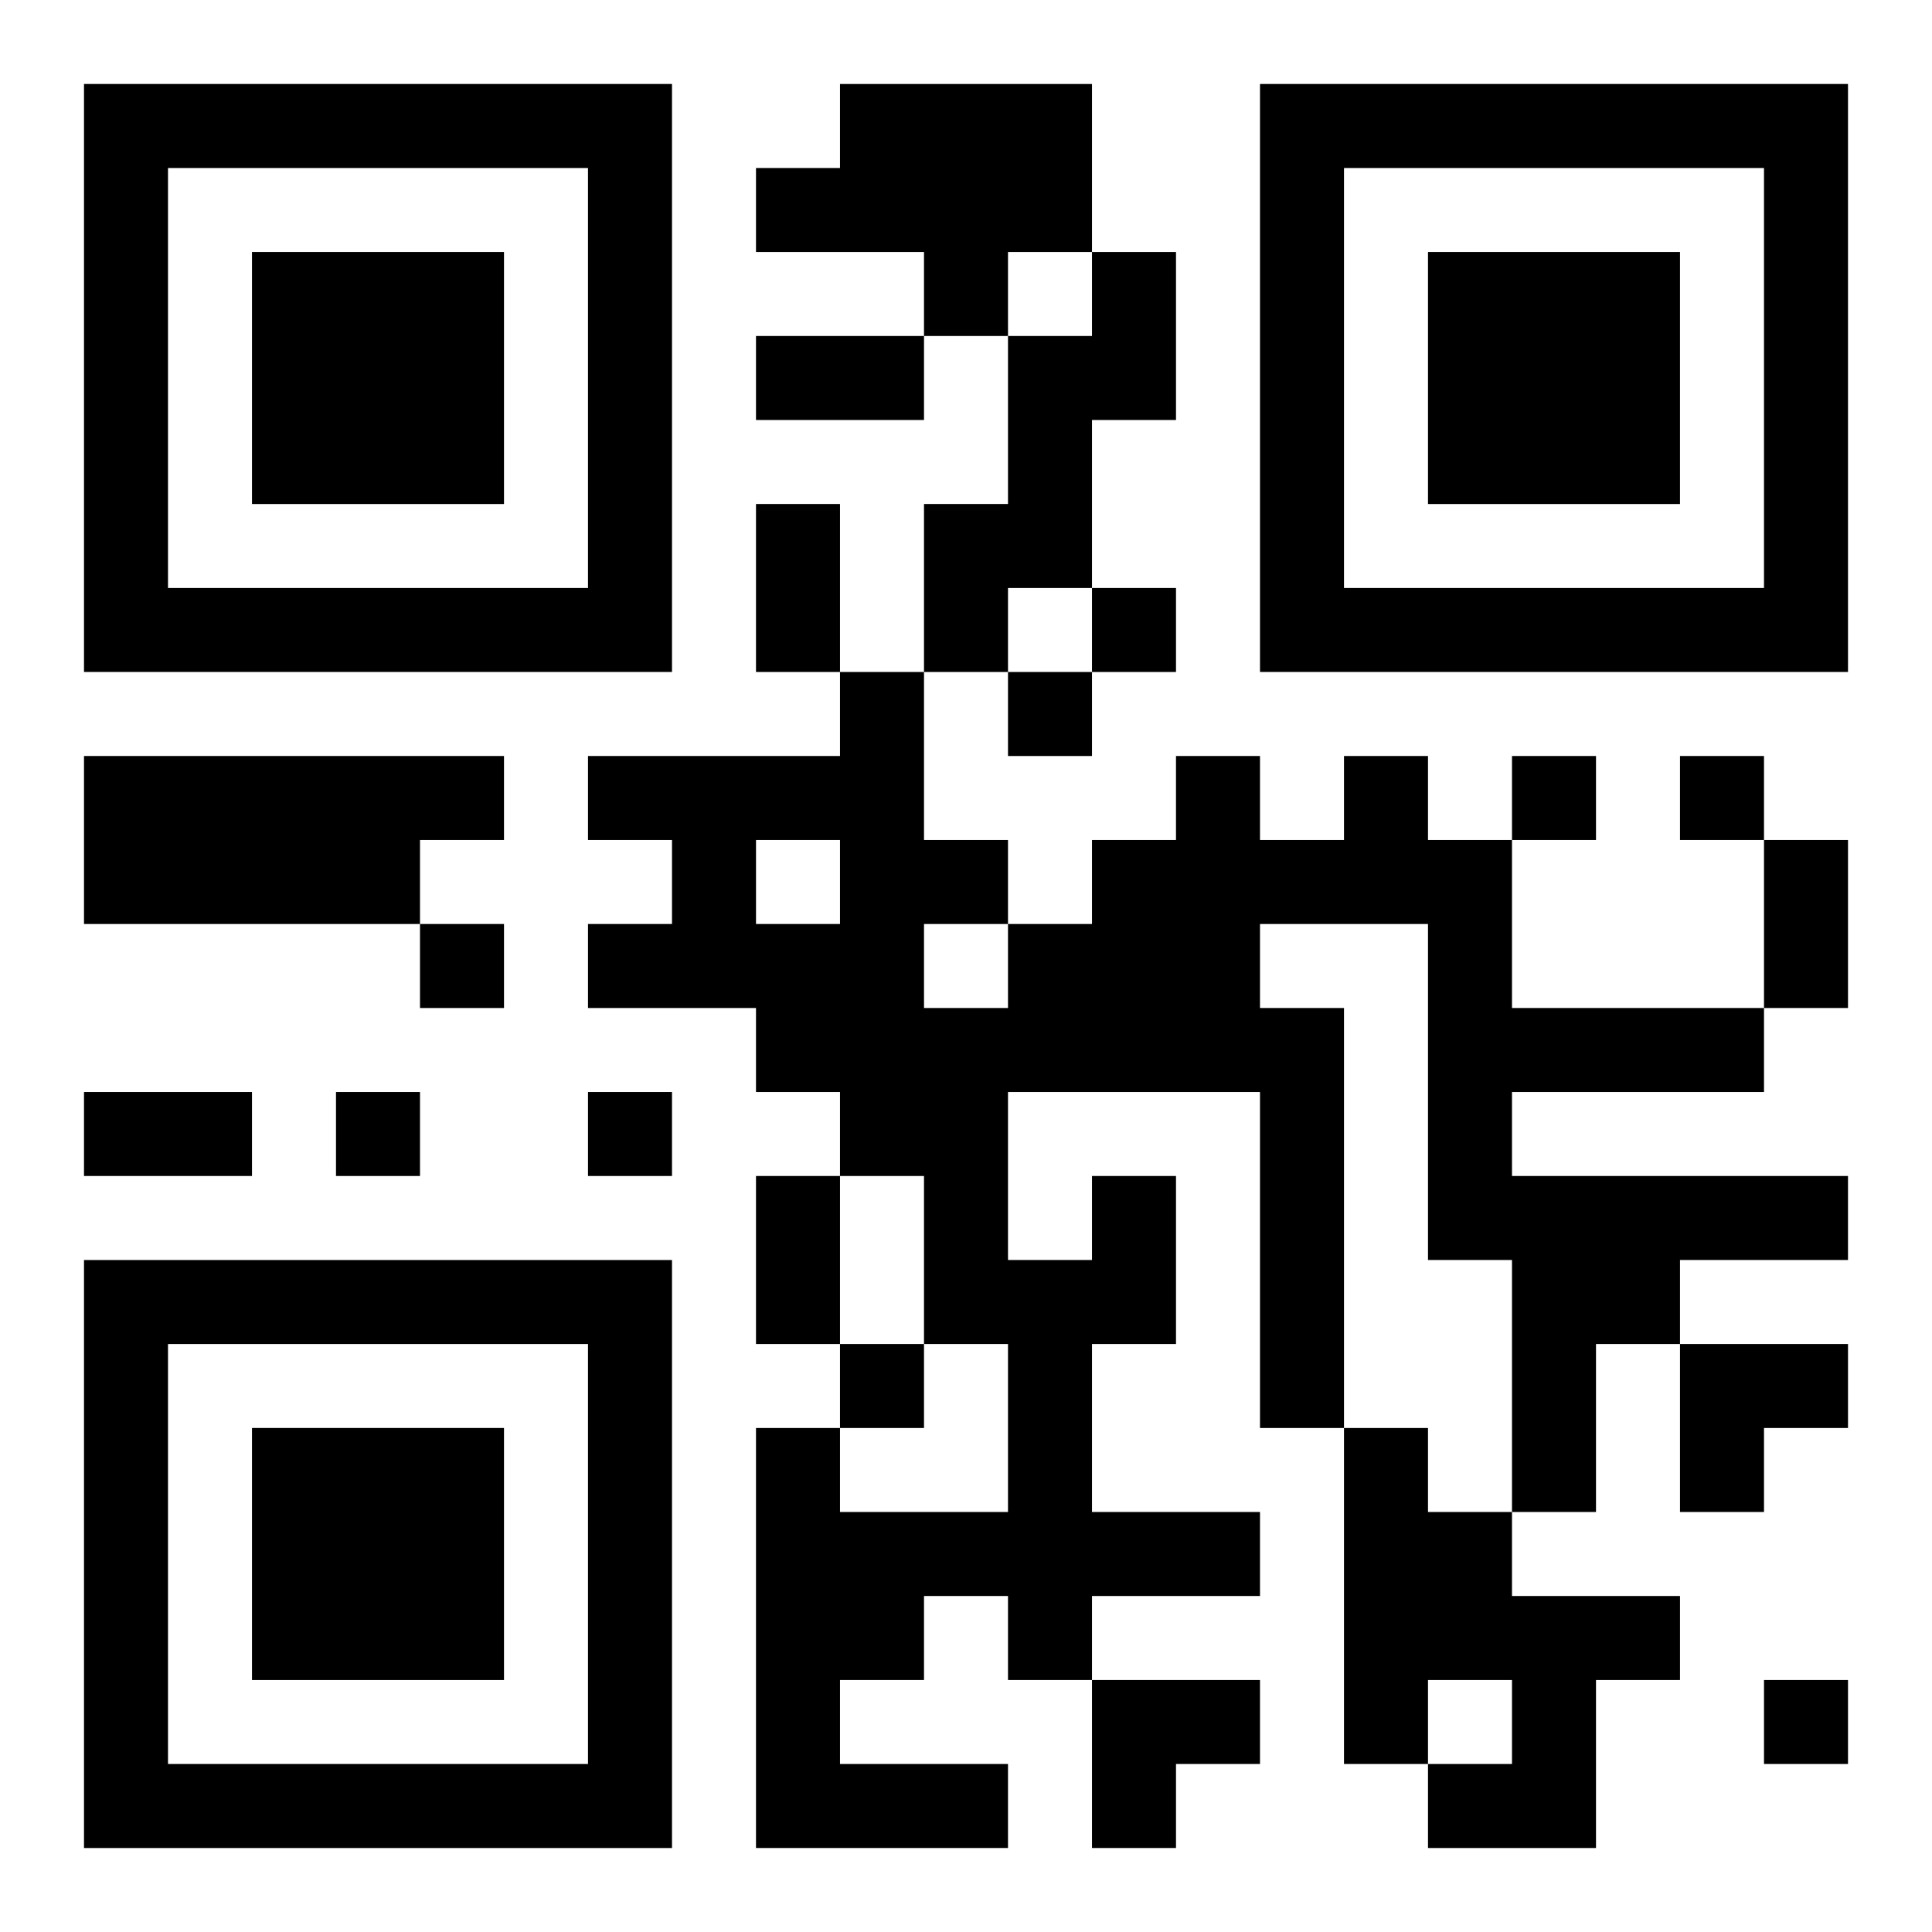
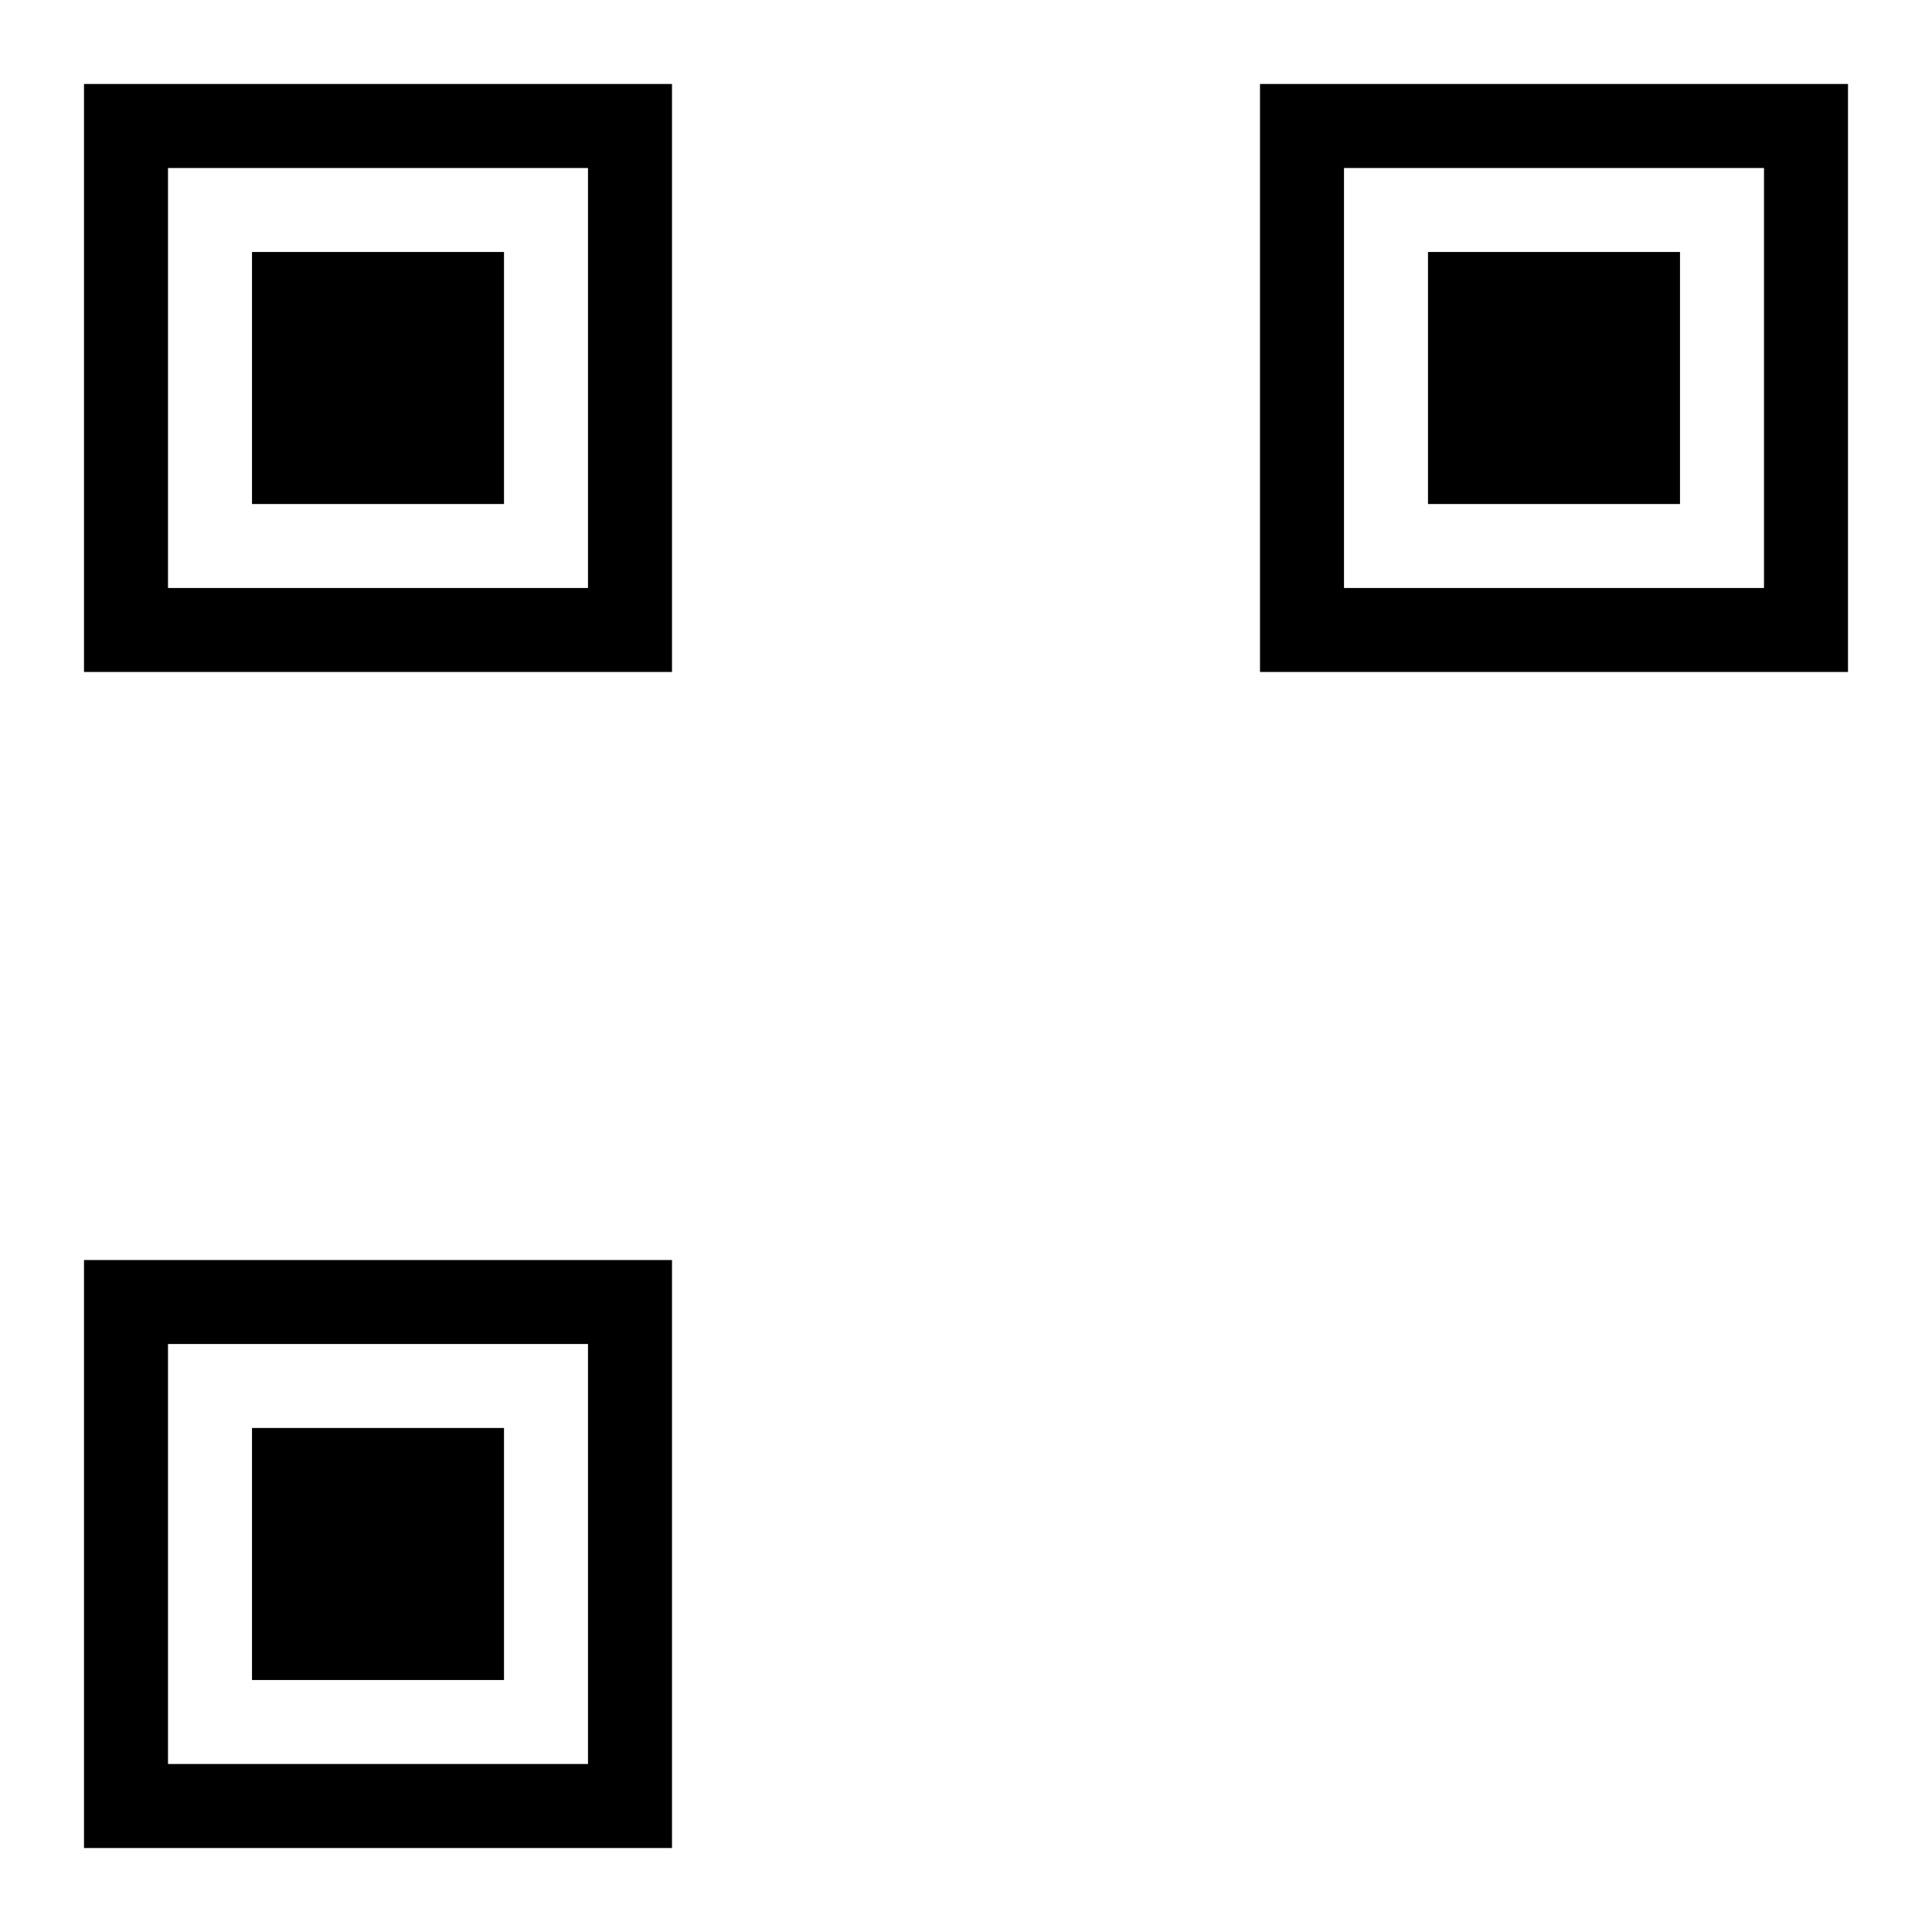
<svg xmlns="http://www.w3.org/2000/svg" xmlns:xlink="http://www.w3.org/1999/xlink" width="250" height="250" baseProfile="full" version="1.1" viewBox="-1 -1 23 23">
  <symbol id="a">
    <path d="m0 7v7h7v-7h-7zm1 1h5v5h-5v-5zm1 1v3h3v-3h-3z" />
  </symbol>
  <use y="-7" xlink:href="#a" />
  <use y="7" xlink:href="#a" />
  <use x="14" y="-7" xlink:href="#a" />
-   <path d="m9 0h3v2h-1v1h-1v-1h-2v-1h1v-1m3 2h1v2h-1v2h-1v1h-1v-2h1v-2h1v-1m-12 6h5v1h-1v1h-4v-2m12 5h1v2h-1v2h2v1h-2v1h-1v-1h-1v1h-1v1h2v1h-3v-5h1v1h2v-2h-1v-2h-1v-1h-1v-1h-2v-1h1v-1h-1v-1h3v-1h1v2h1v1h1v-1h1v-1h1v1h1v-1h1v1h1v2h3v1h-3v1h4v1h-2v1h-1v2h-1v-3h-1v-4h-2v1h1v5h-1v-4h-3v2h1v-1m-4-4v1h1v-1h-1m2 1v1h1v-1h-1m5 6h1v1h1v1h2v1h-1v2h-2v-1h1v-1h-1v1h-1v-4m-3-10v1h1v-1h-1m-1 1v1h1v-1h-1m6 1v1h1v-1h-1m2 0v1h1v-1h-1m-15 2v1h1v-1h-1m-1 2v1h1v-1h-1m3 0v1h1v-1h-1m3 3v1h1v-1h-1m11 4v1h1v-1h-1m-12-16h2v1h-2v-1m0 2h1v2h-1v-2m12 4h1v2h-1v-2m-20 3h2v1h-2v-1m8 1h1v2h-1v-2m11 2h2v1h-1v1h-1zm-7 4h2v1h-1v1h-1z" />
</svg>